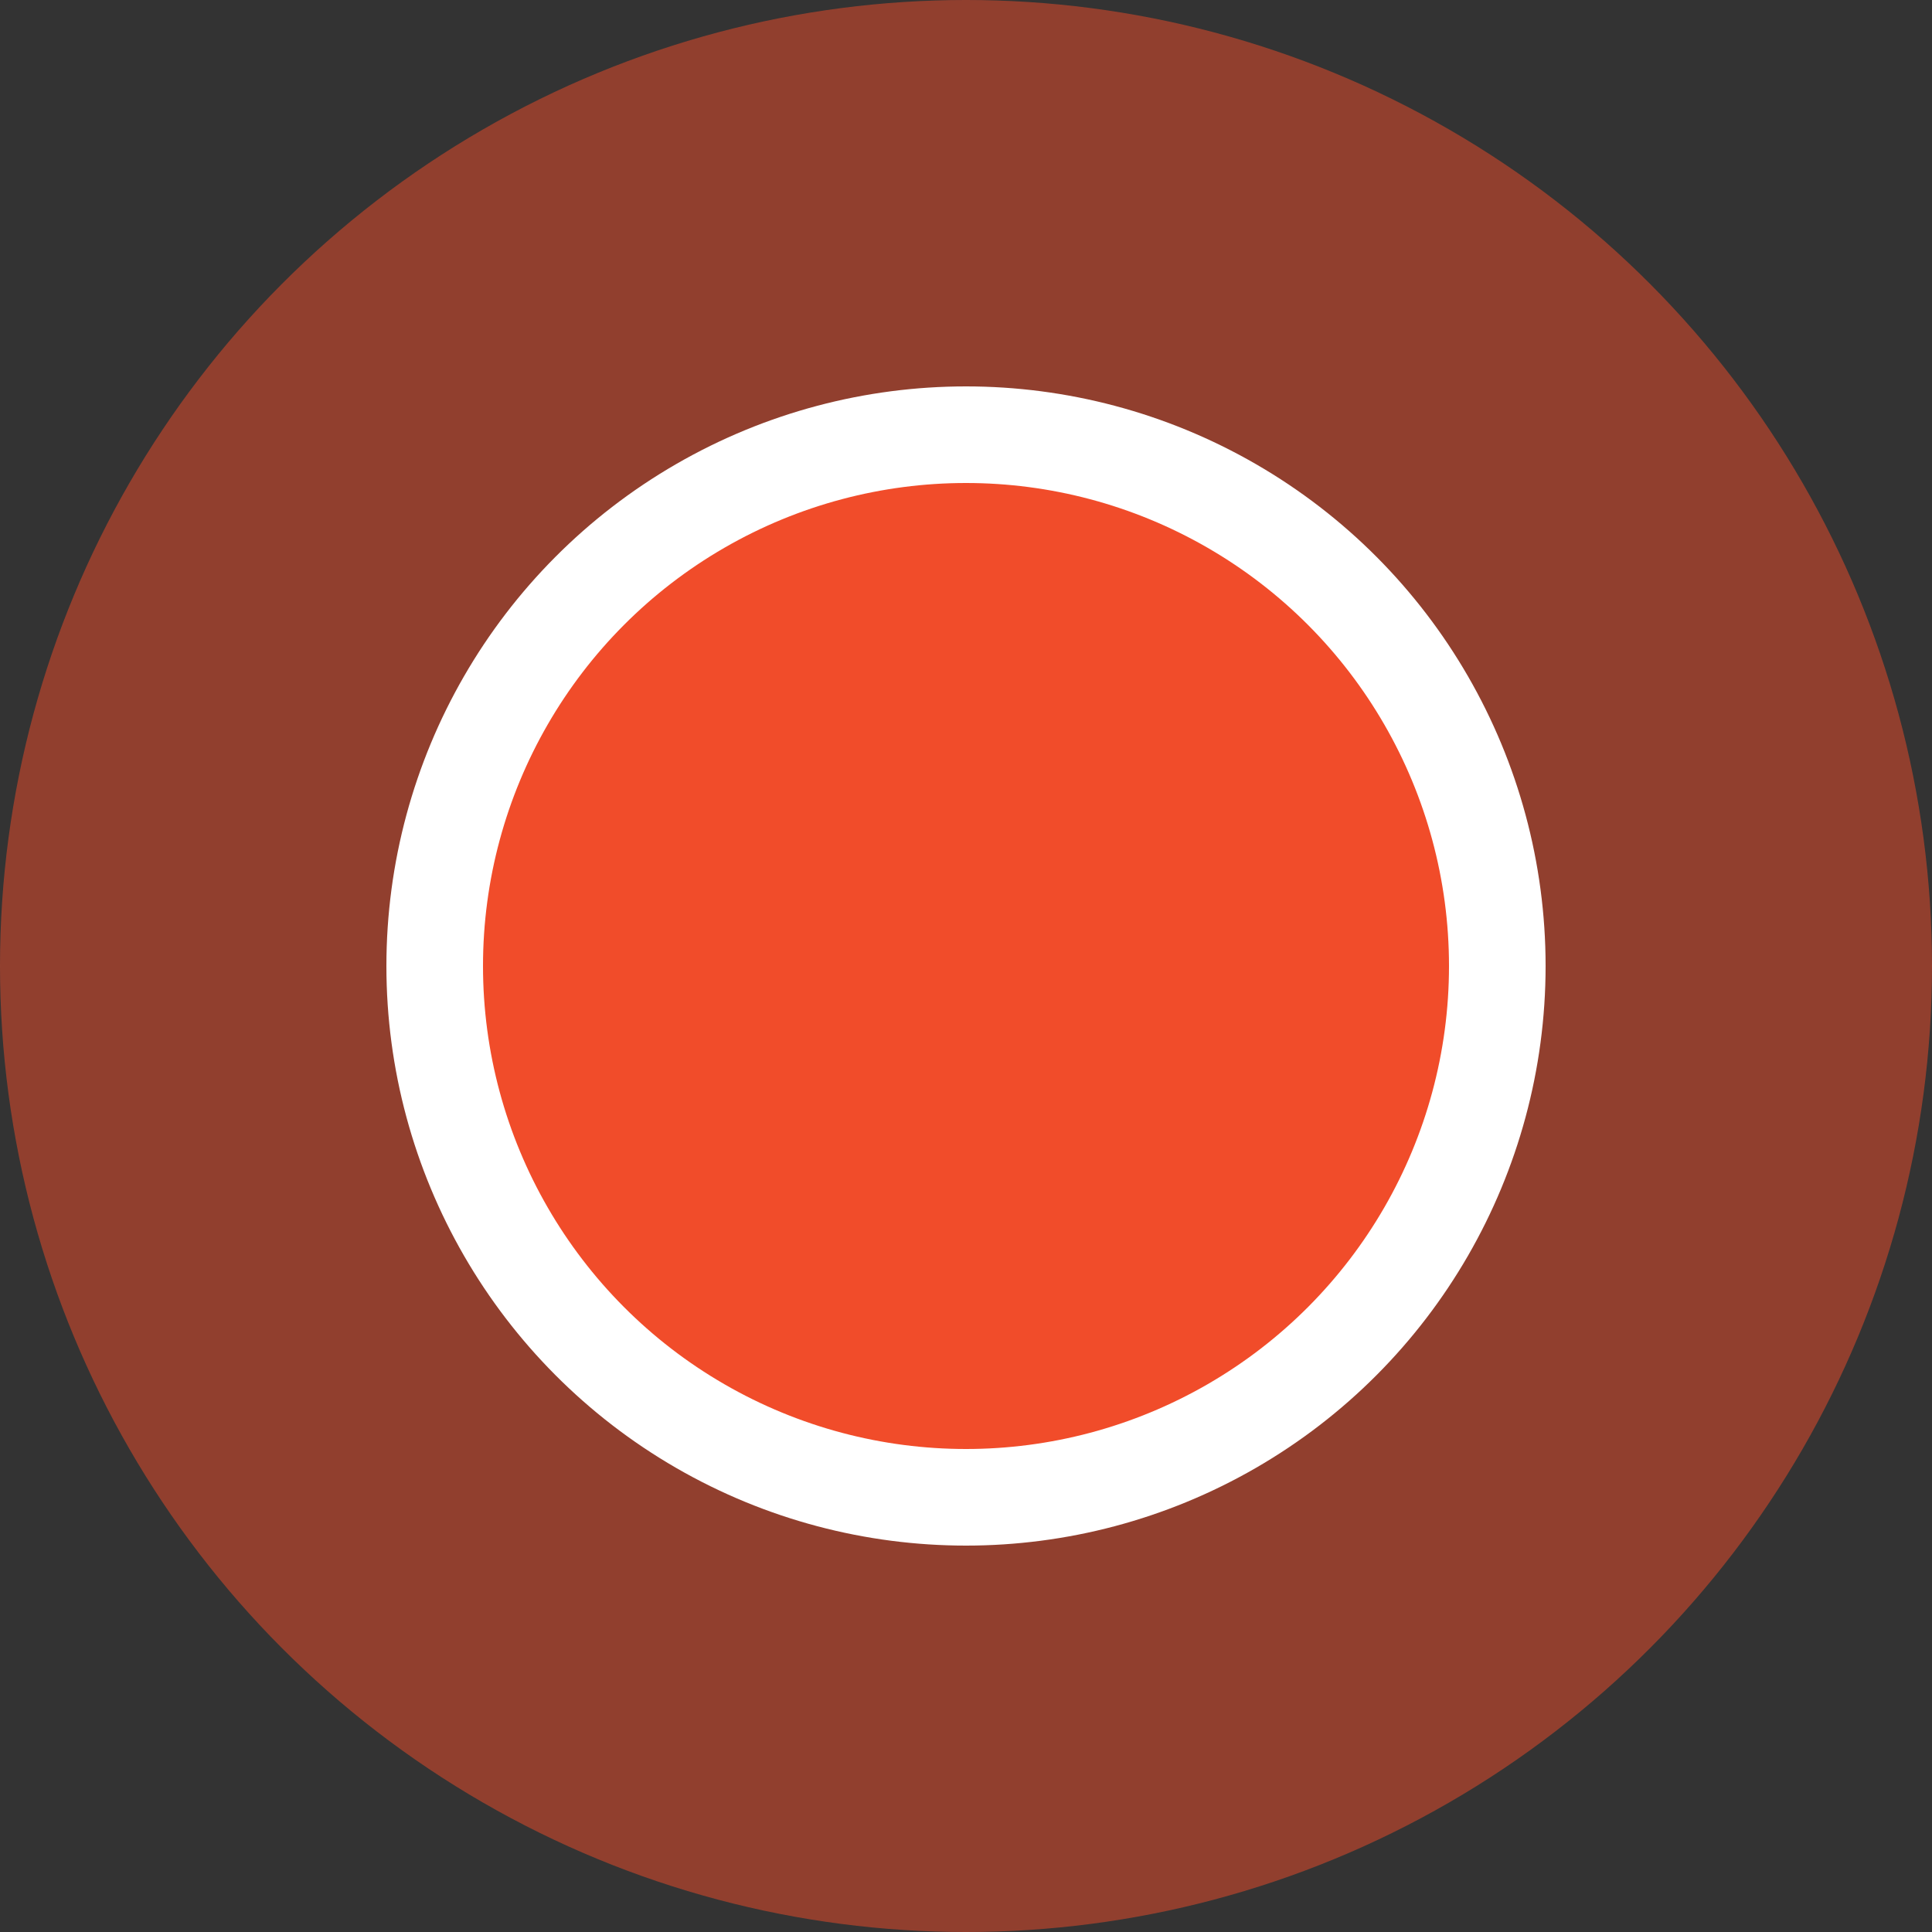
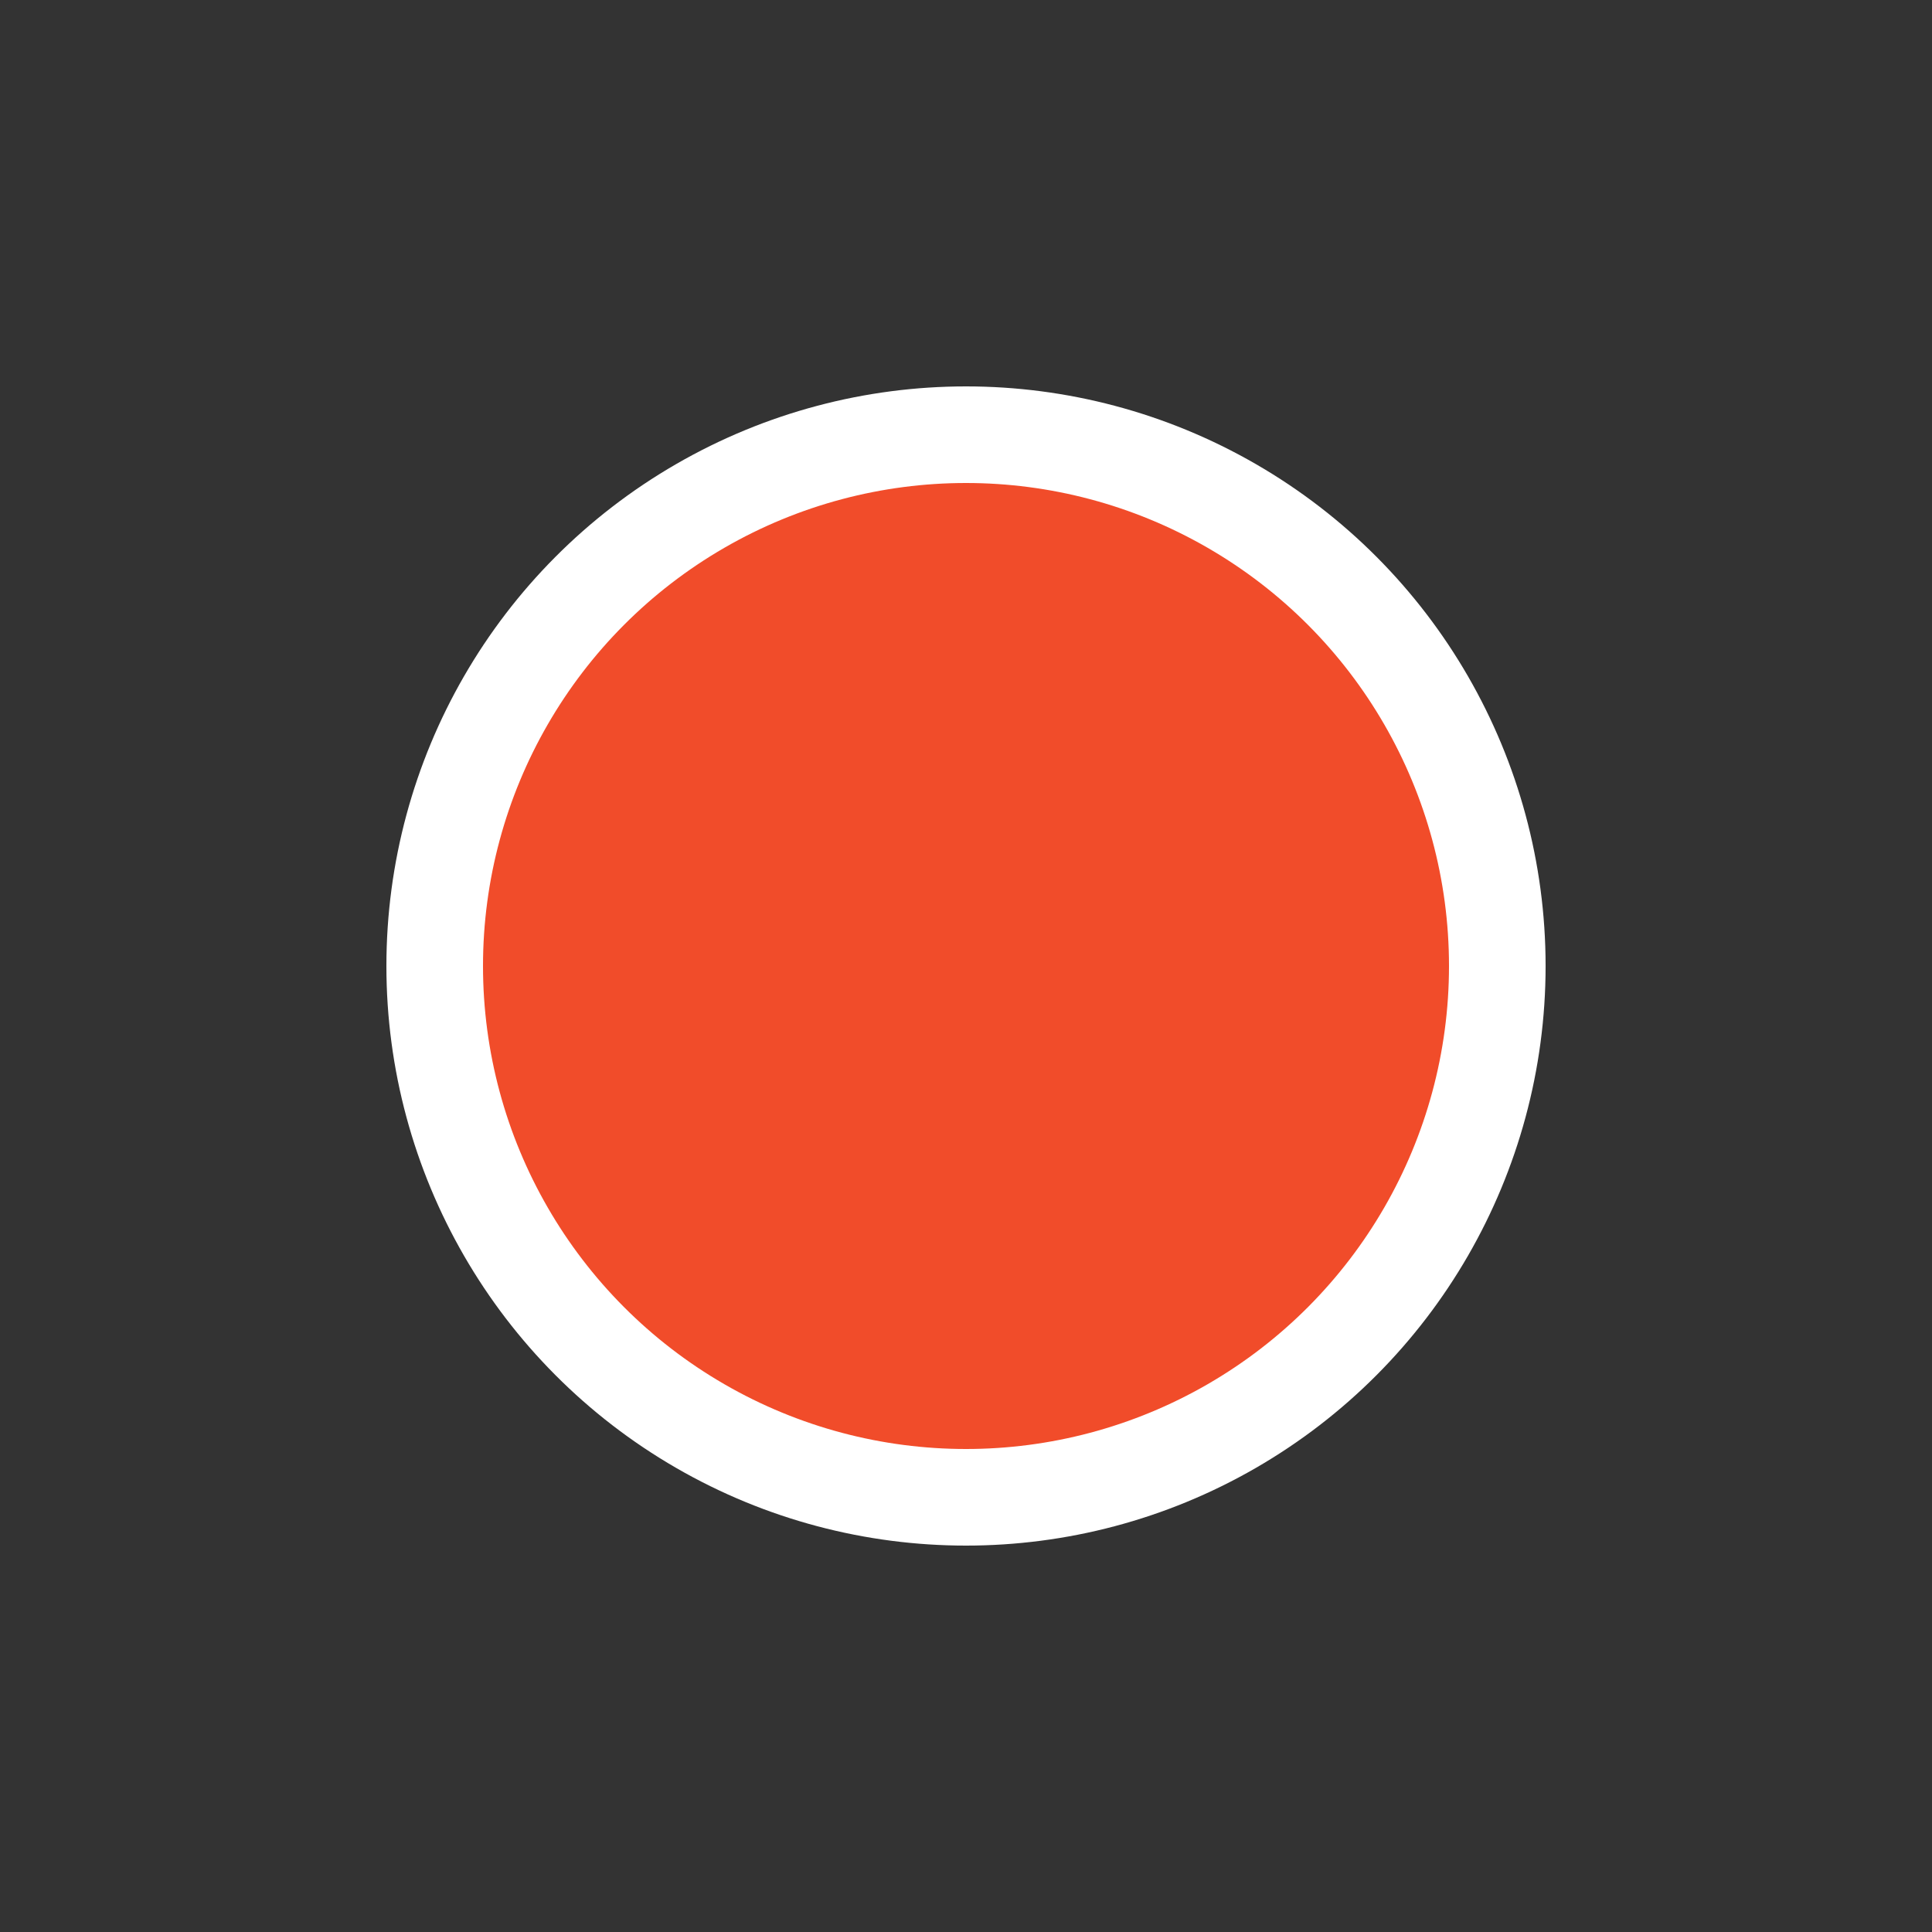
<svg xmlns="http://www.w3.org/2000/svg" width="20" height="20" viewBox="0 0 20 20" fill="none">
  <rect x="0" y="0" width="20" height="20" fill="#333333" stroke="none" />
-   <circle opacity="0.5" cx="10" cy="10" r="10" fill="#F14C2A" />
  <circle cx="10" cy="10" r="5.5" fill="#F14C2A" stroke="white" />
</svg>